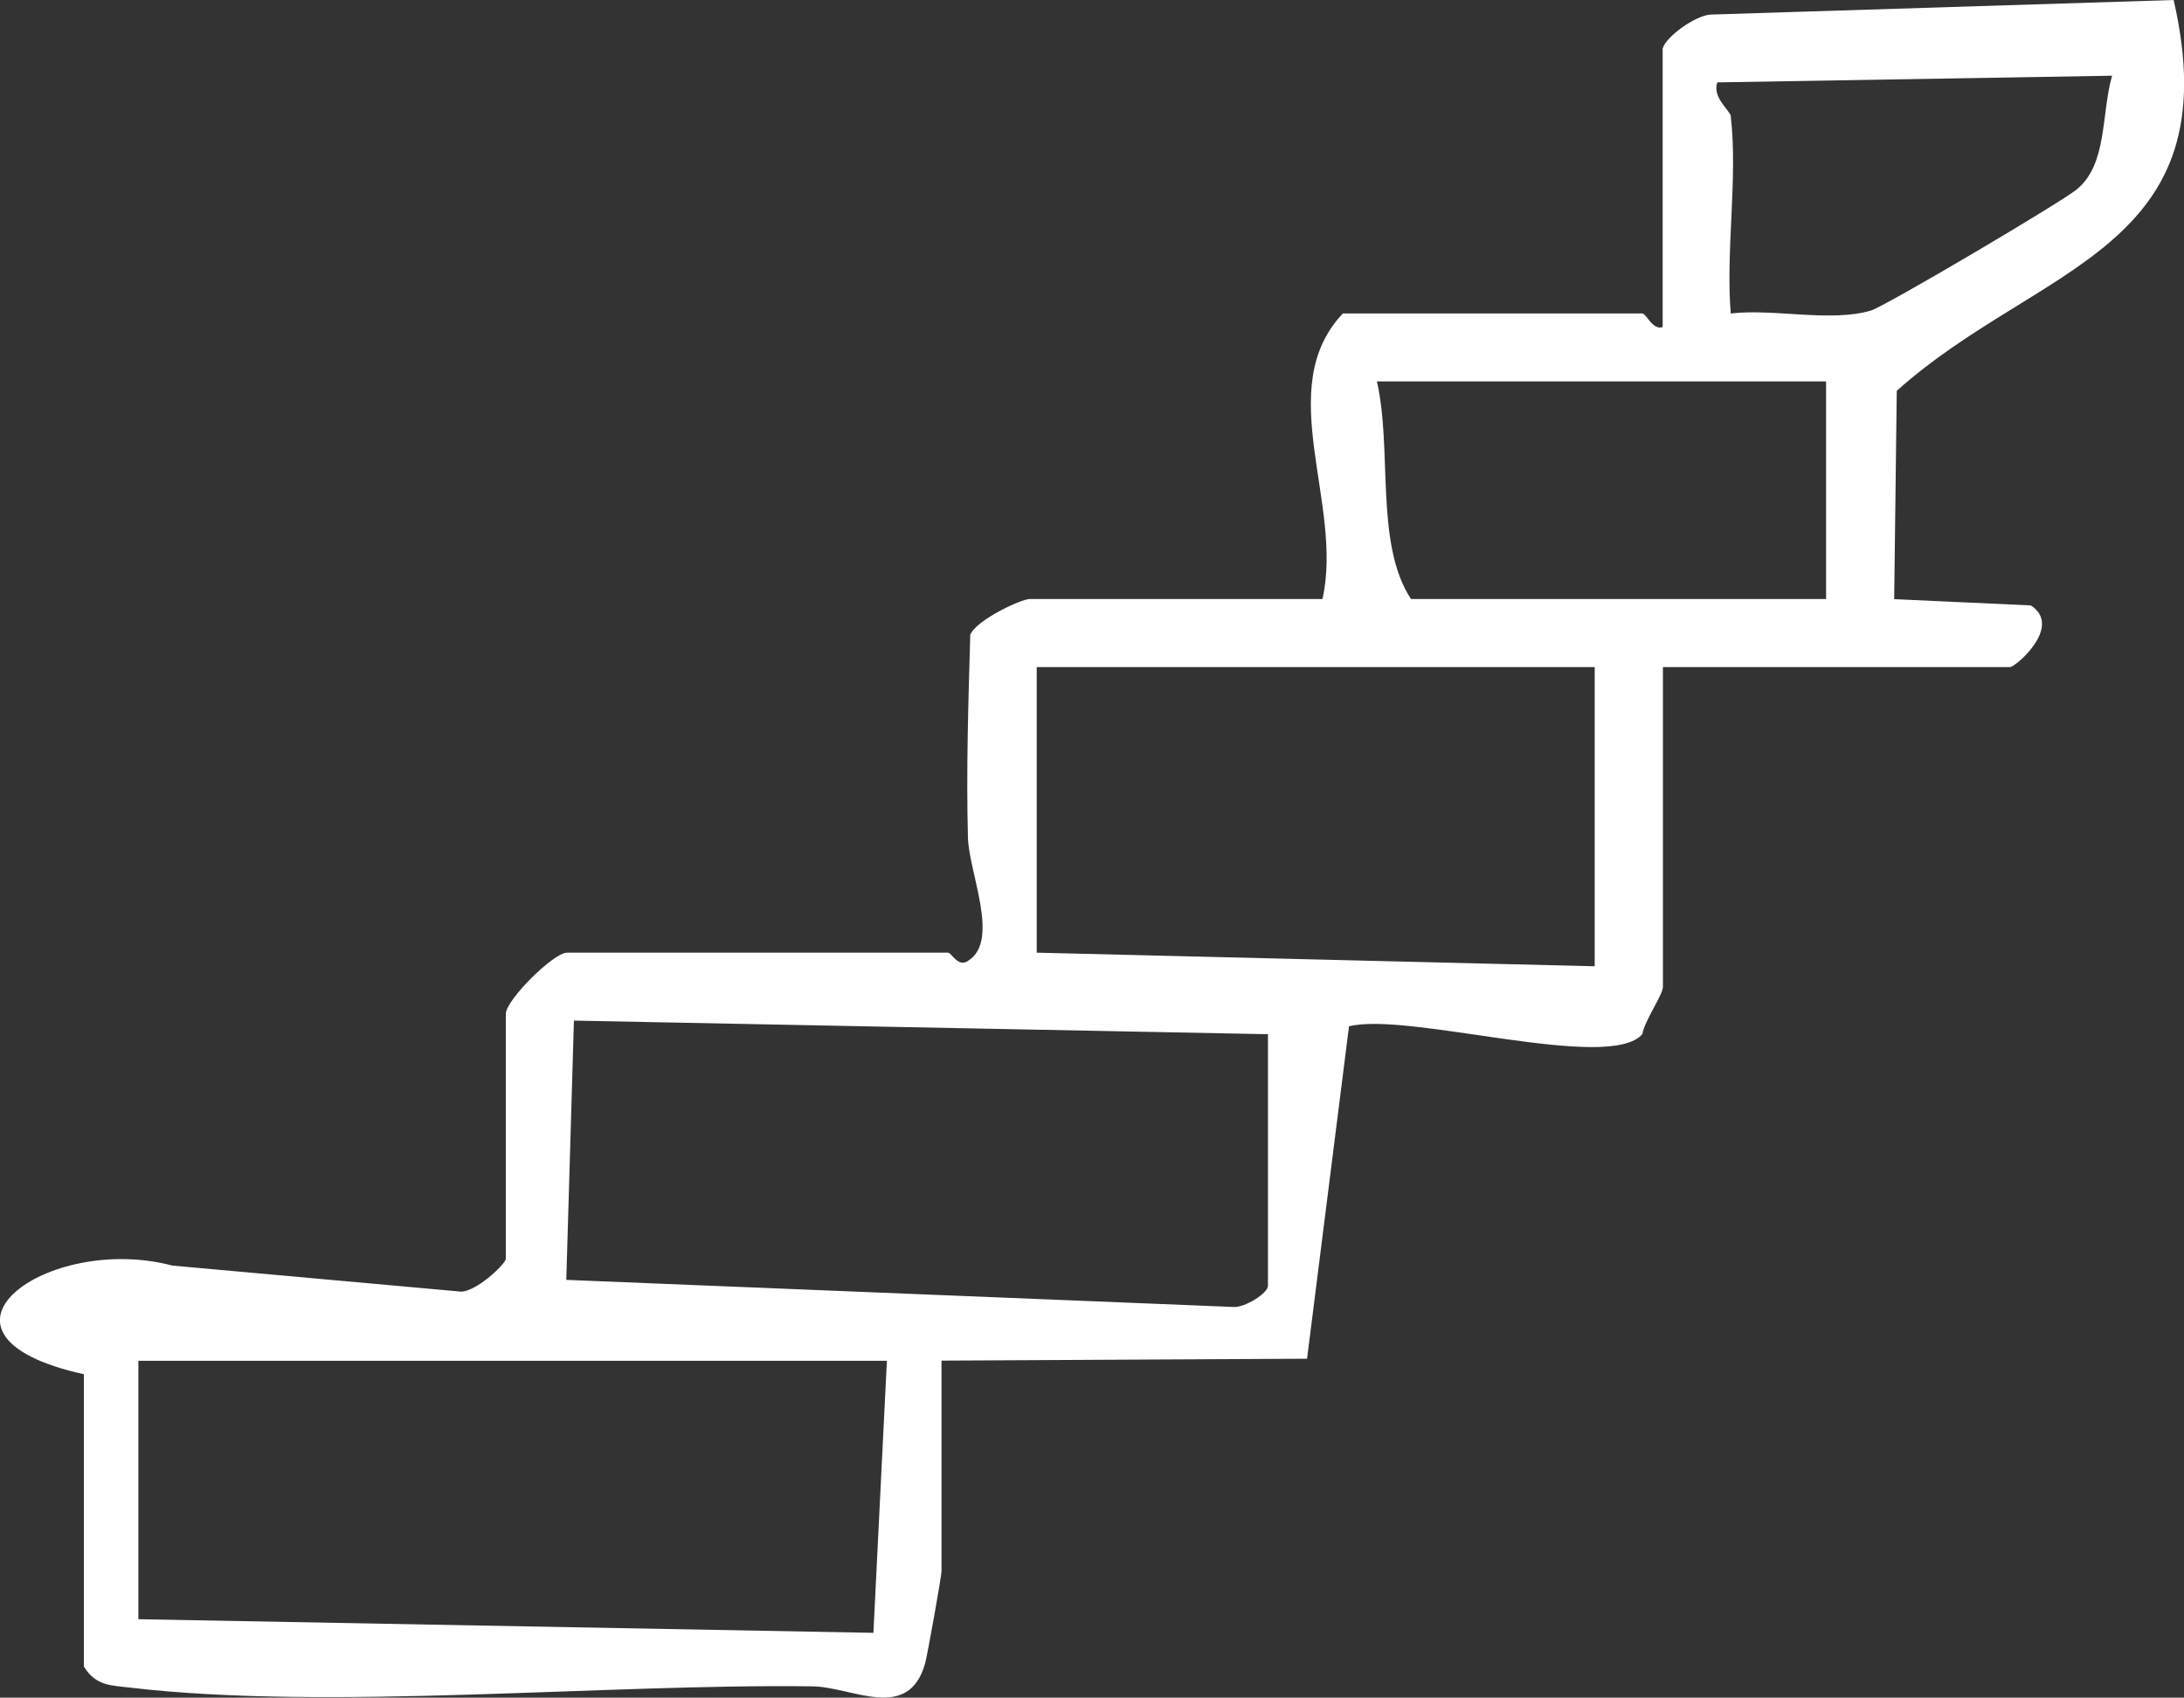
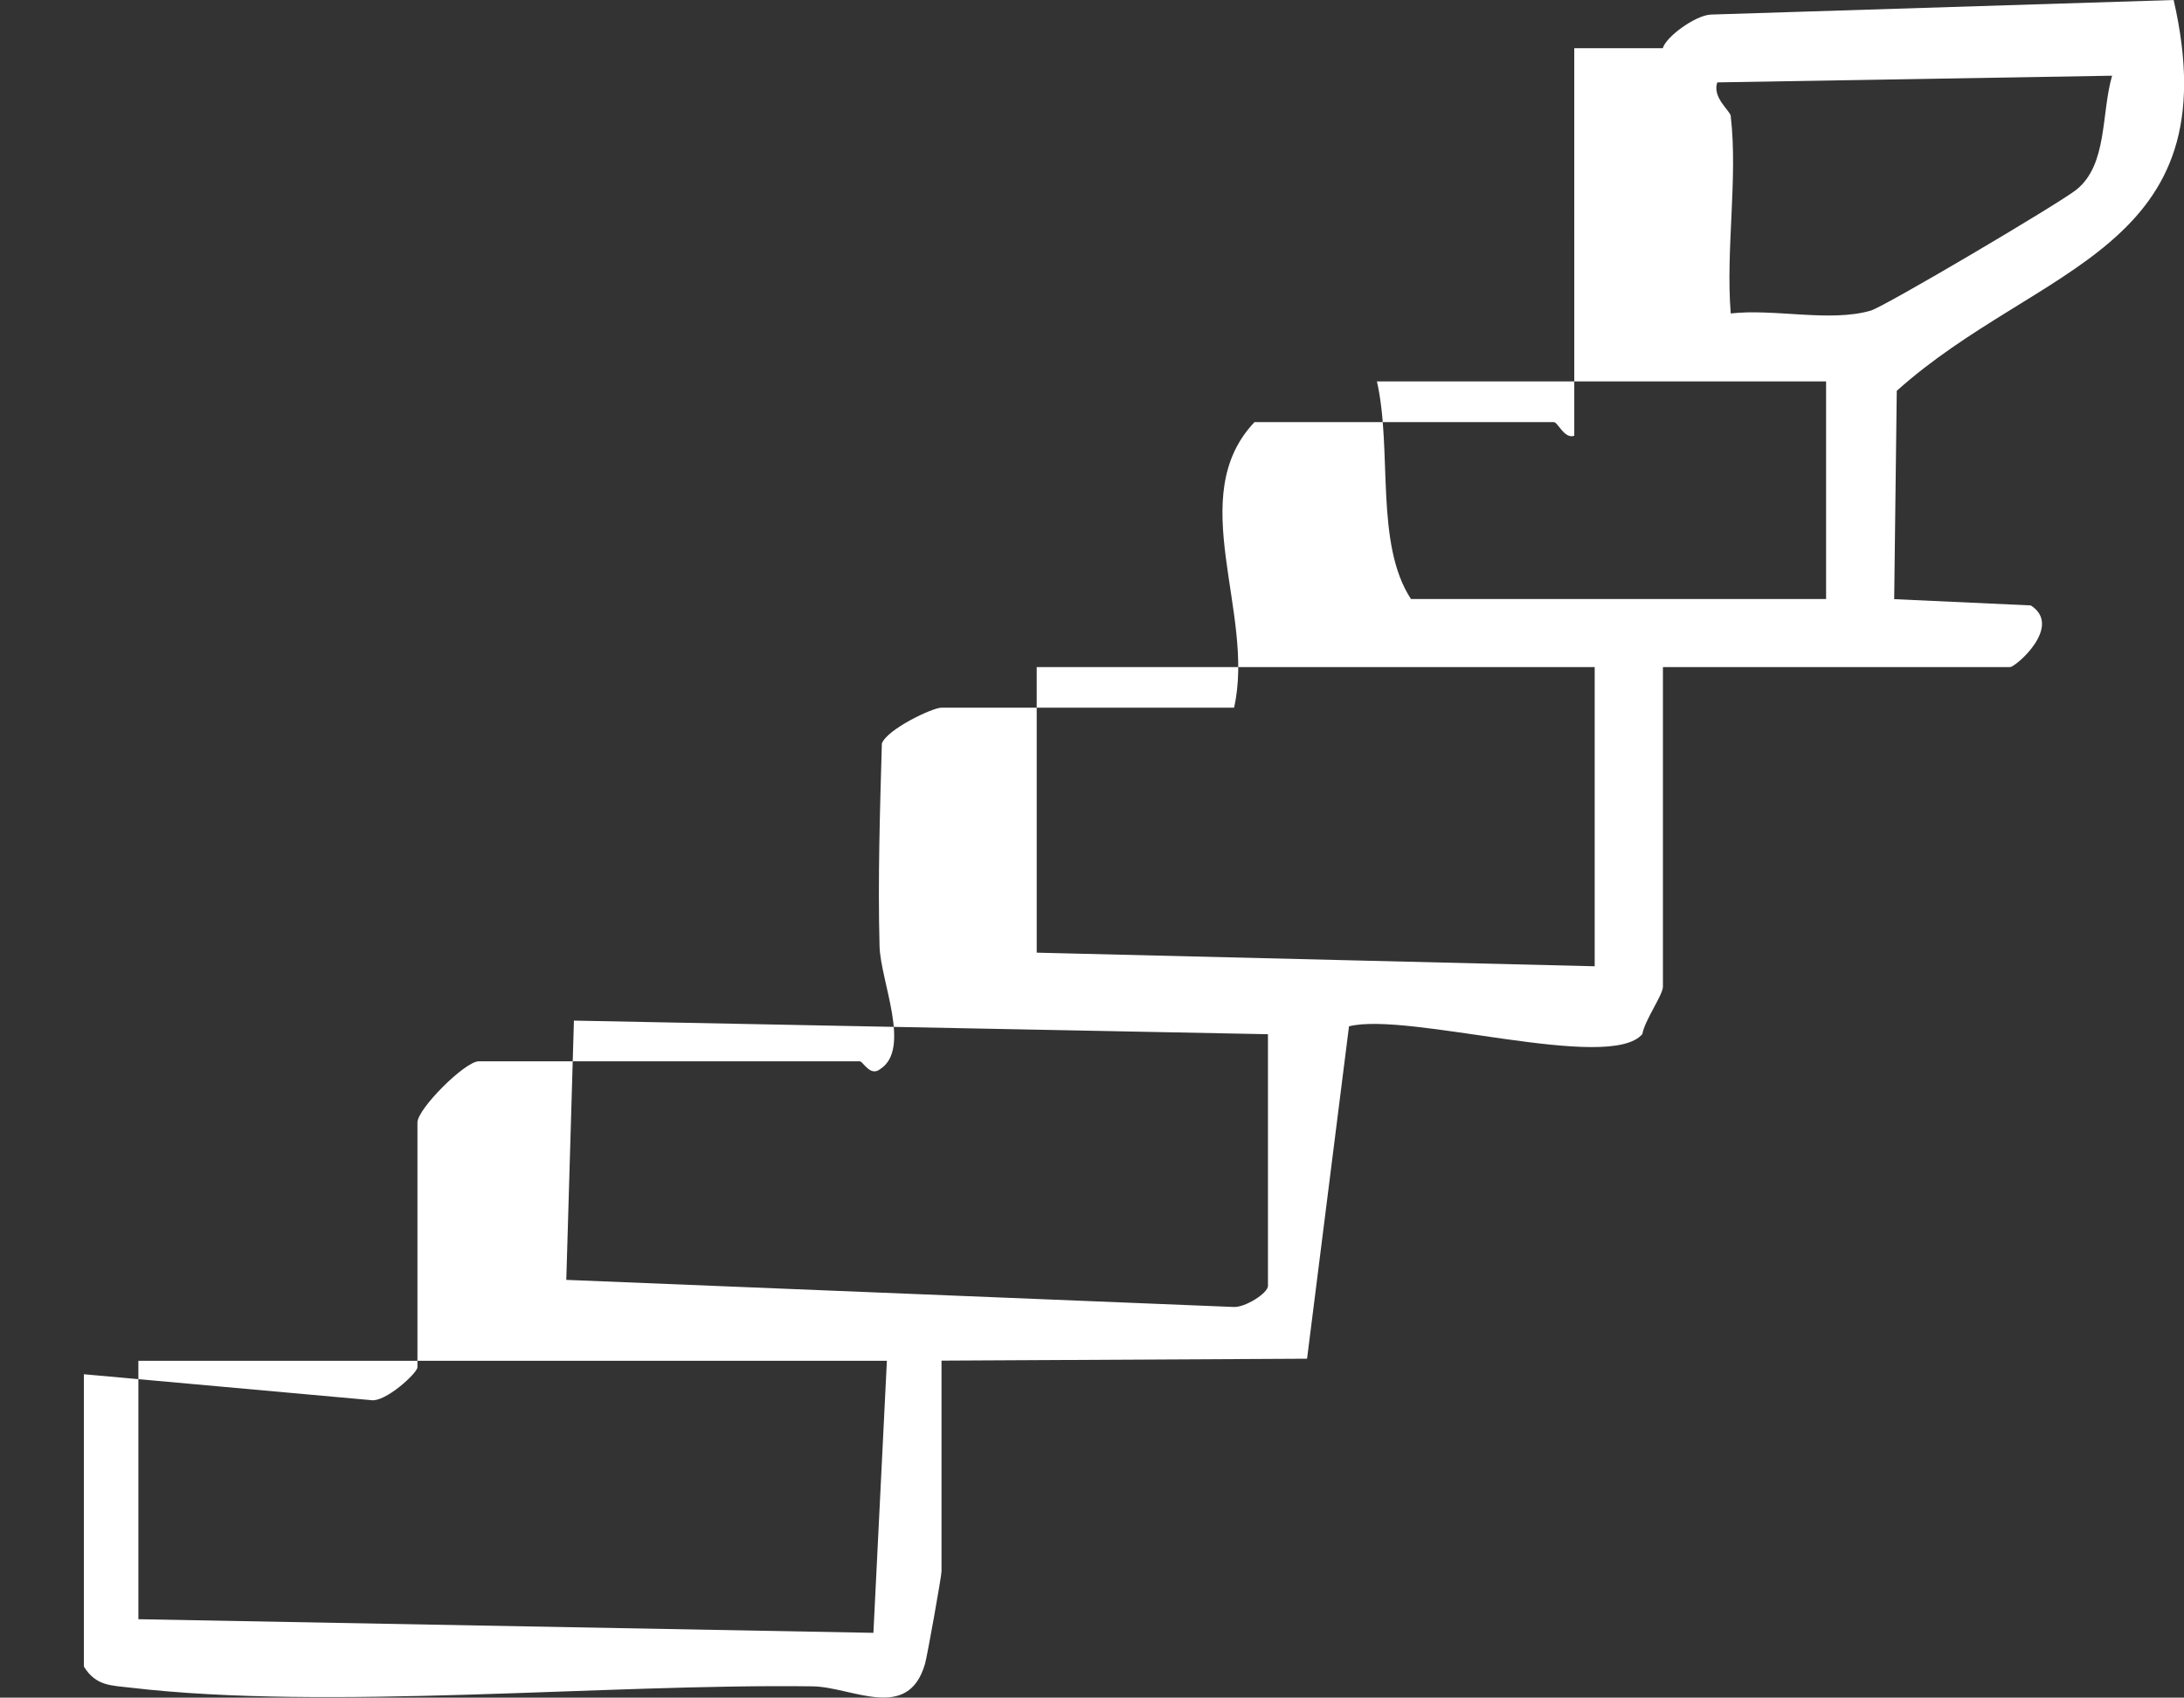
<svg xmlns="http://www.w3.org/2000/svg" id="Calque_2" data-name="Calque 2" viewBox="0 0 160.36 124.67">
  <rect x="0" y="0" width="160.36" height="124.67" fill="#333333" stroke="none" />
  <defs>
    <style>
      .cls-1 {
        fill: #fff;
      }
    </style>
  </defs>
  <g id="Calque_1-2" data-name="Calque 1">
-     <path class="cls-1" d="M122.09,3.54c.24-.85,2.39-2.41,3.52-2.47l33.99-1.07c4.23,18.45-9.91,19.36-20.33,28.7l-.19,15.3,10.03.46c2.38,1.52-1.11,4.53-1.53,4.53h-25.48v23.47c0,.61-1.35,2.48-1.51,3.48-2.41,2.84-17.2-1.67-21.54-.57l-3.08,24.41-26.84.14v15.48c0,.34-1.04,6.19-1.21,6.78-1.24,4.32-5.35,1.7-8.25,1.66-15.3-.2-35.57,1.8-50.06.1-1.45-.17-2.57-.12-3.45-1.55v-21.47c-13.07-2.89-2.68-10.41,6.49-7.98l21.06,1.9c1.06.2,3.43-2,3.43-2.41v-17.98c0-1,3.49-4.49,4.5-4.49h27.98c.24,0,.76,1.16,1.5.57,2.3-1.48.02-6.45-.05-9.02-.13-4.94.03-9.95.17-14.89.4-1.06,3.72-2.63,4.37-2.63h21.49c1.58-6.96-3.7-15.49,1.5-20.97h21.98c.3,0,.77,1.26,1.5,1V3.54ZM127.08,8.54c.53,4.53-.38,9.85,0,14.48,3.17-.37,7.31.66,10.28-.21,1.01-.29,13.84-7.87,15.1-8.88,2.3-1.85,1.81-5.57,2.62-8.37l-28.99.49c-.38,1.13.95,2.07,1,2.49ZM134.08,28.01h-32.98c1.15,5.04-.17,11.91,2.5,15.98h30.48v-15.98ZM117.09,48.99h-40.97v20.97l40.97,1v-21.97ZM93.11,75.95l-50.97-1-.56,19.04,49,1.99c.83.05,2.52-1.01,2.52-1.55v-18.48ZM65.13,99.93H10.16v18.98l53.97,1,.99-19.98Z" />
+     <path class="cls-1" d="M122.09,3.54c.24-.85,2.39-2.41,3.52-2.47l33.99-1.07c4.23,18.45-9.91,19.36-20.33,28.7l-.19,15.3,10.03.46c2.38,1.52-1.11,4.53-1.53,4.53h-25.48v23.47c0,.61-1.35,2.48-1.51,3.48-2.41,2.84-17.2-1.67-21.54-.57l-3.08,24.41-26.84.14v15.48c0,.34-1.04,6.19-1.21,6.78-1.24,4.32-5.35,1.7-8.25,1.66-15.3-.2-35.57,1.8-50.06.1-1.45-.17-2.57-.12-3.45-1.55v-21.47l21.06,1.9c1.06.2,3.43-2,3.43-2.41v-17.98c0-1,3.49-4.49,4.5-4.49h27.98c.24,0,.76,1.16,1.5.57,2.3-1.48.02-6.45-.05-9.02-.13-4.94.03-9.95.17-14.89.4-1.06,3.72-2.63,4.37-2.63h21.49c1.58-6.96-3.7-15.49,1.5-20.97h21.98c.3,0,.77,1.26,1.5,1V3.54ZM127.08,8.54c.53,4.53-.38,9.85,0,14.48,3.17-.37,7.31.66,10.28-.21,1.01-.29,13.84-7.87,15.1-8.88,2.3-1.85,1.81-5.57,2.62-8.37l-28.99.49c-.38,1.13.95,2.07,1,2.49ZM134.08,28.01h-32.98c1.15,5.04-.17,11.91,2.5,15.98h30.48v-15.98ZM117.09,48.99h-40.97v20.97l40.97,1v-21.97ZM93.11,75.95l-50.97-1-.56,19.04,49,1.99c.83.05,2.52-1.01,2.52-1.55v-18.48ZM65.13,99.93H10.16v18.98l53.97,1,.99-19.98Z" />
  </g>
</svg>